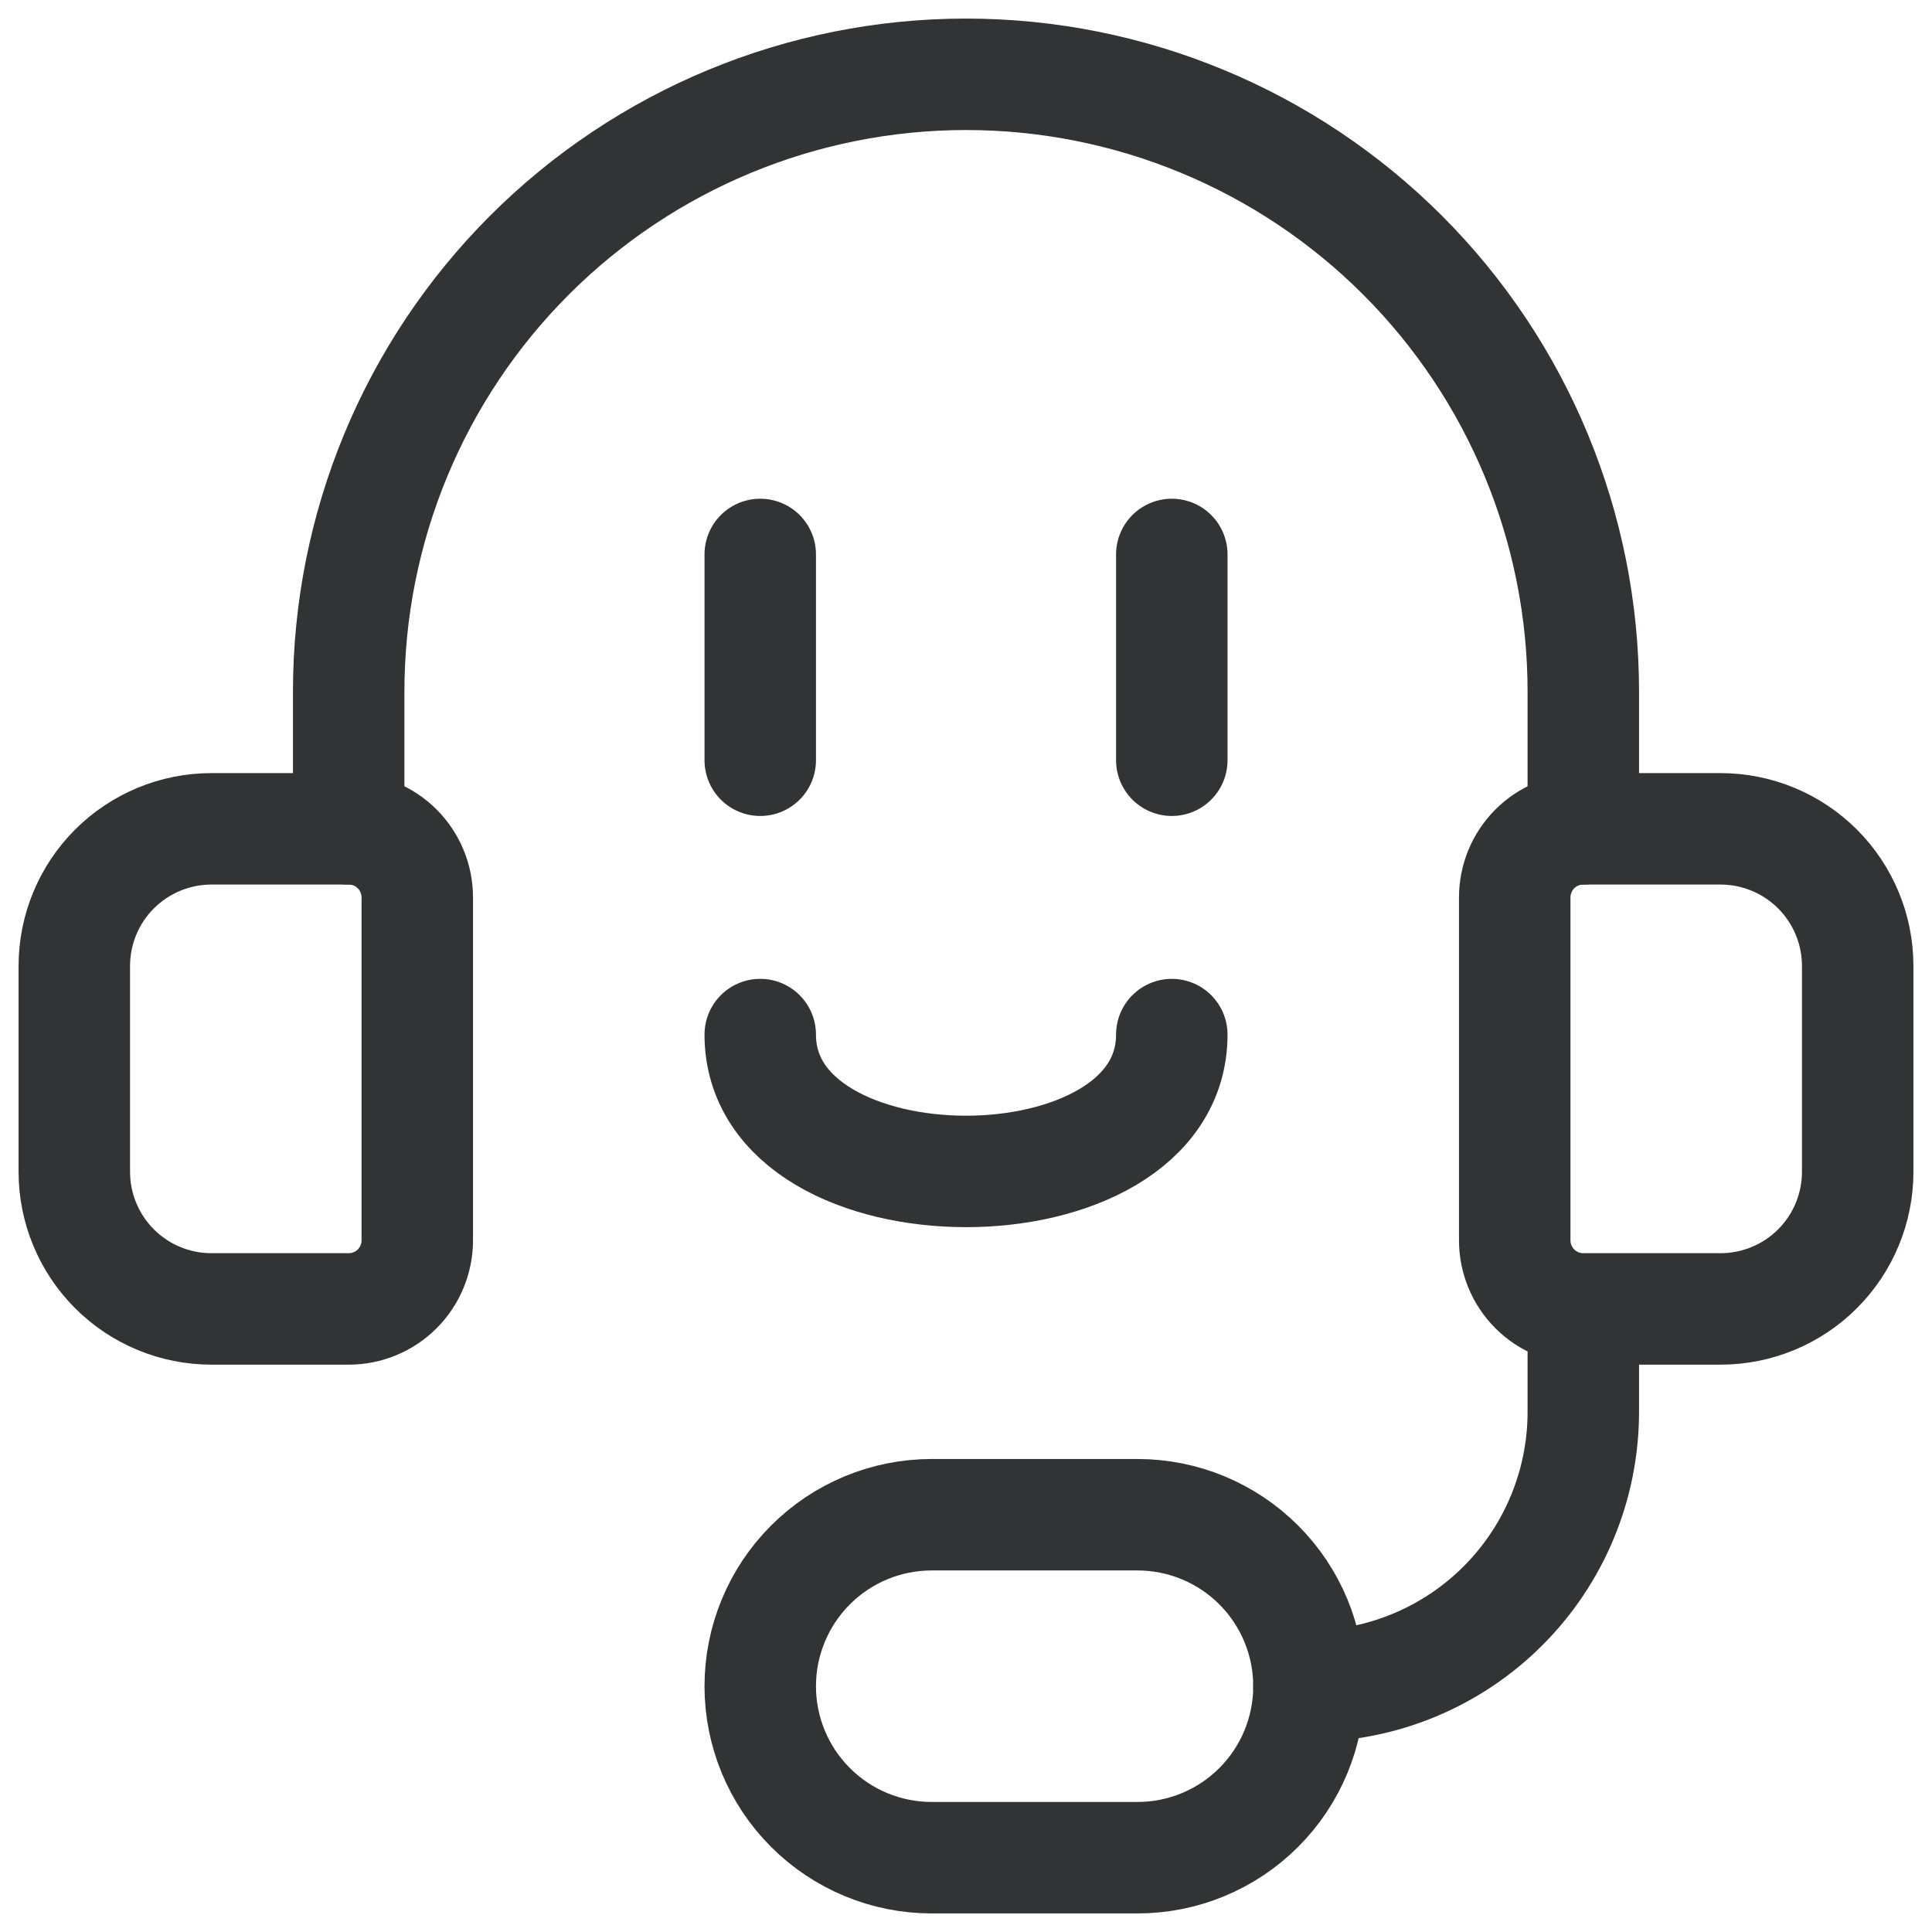
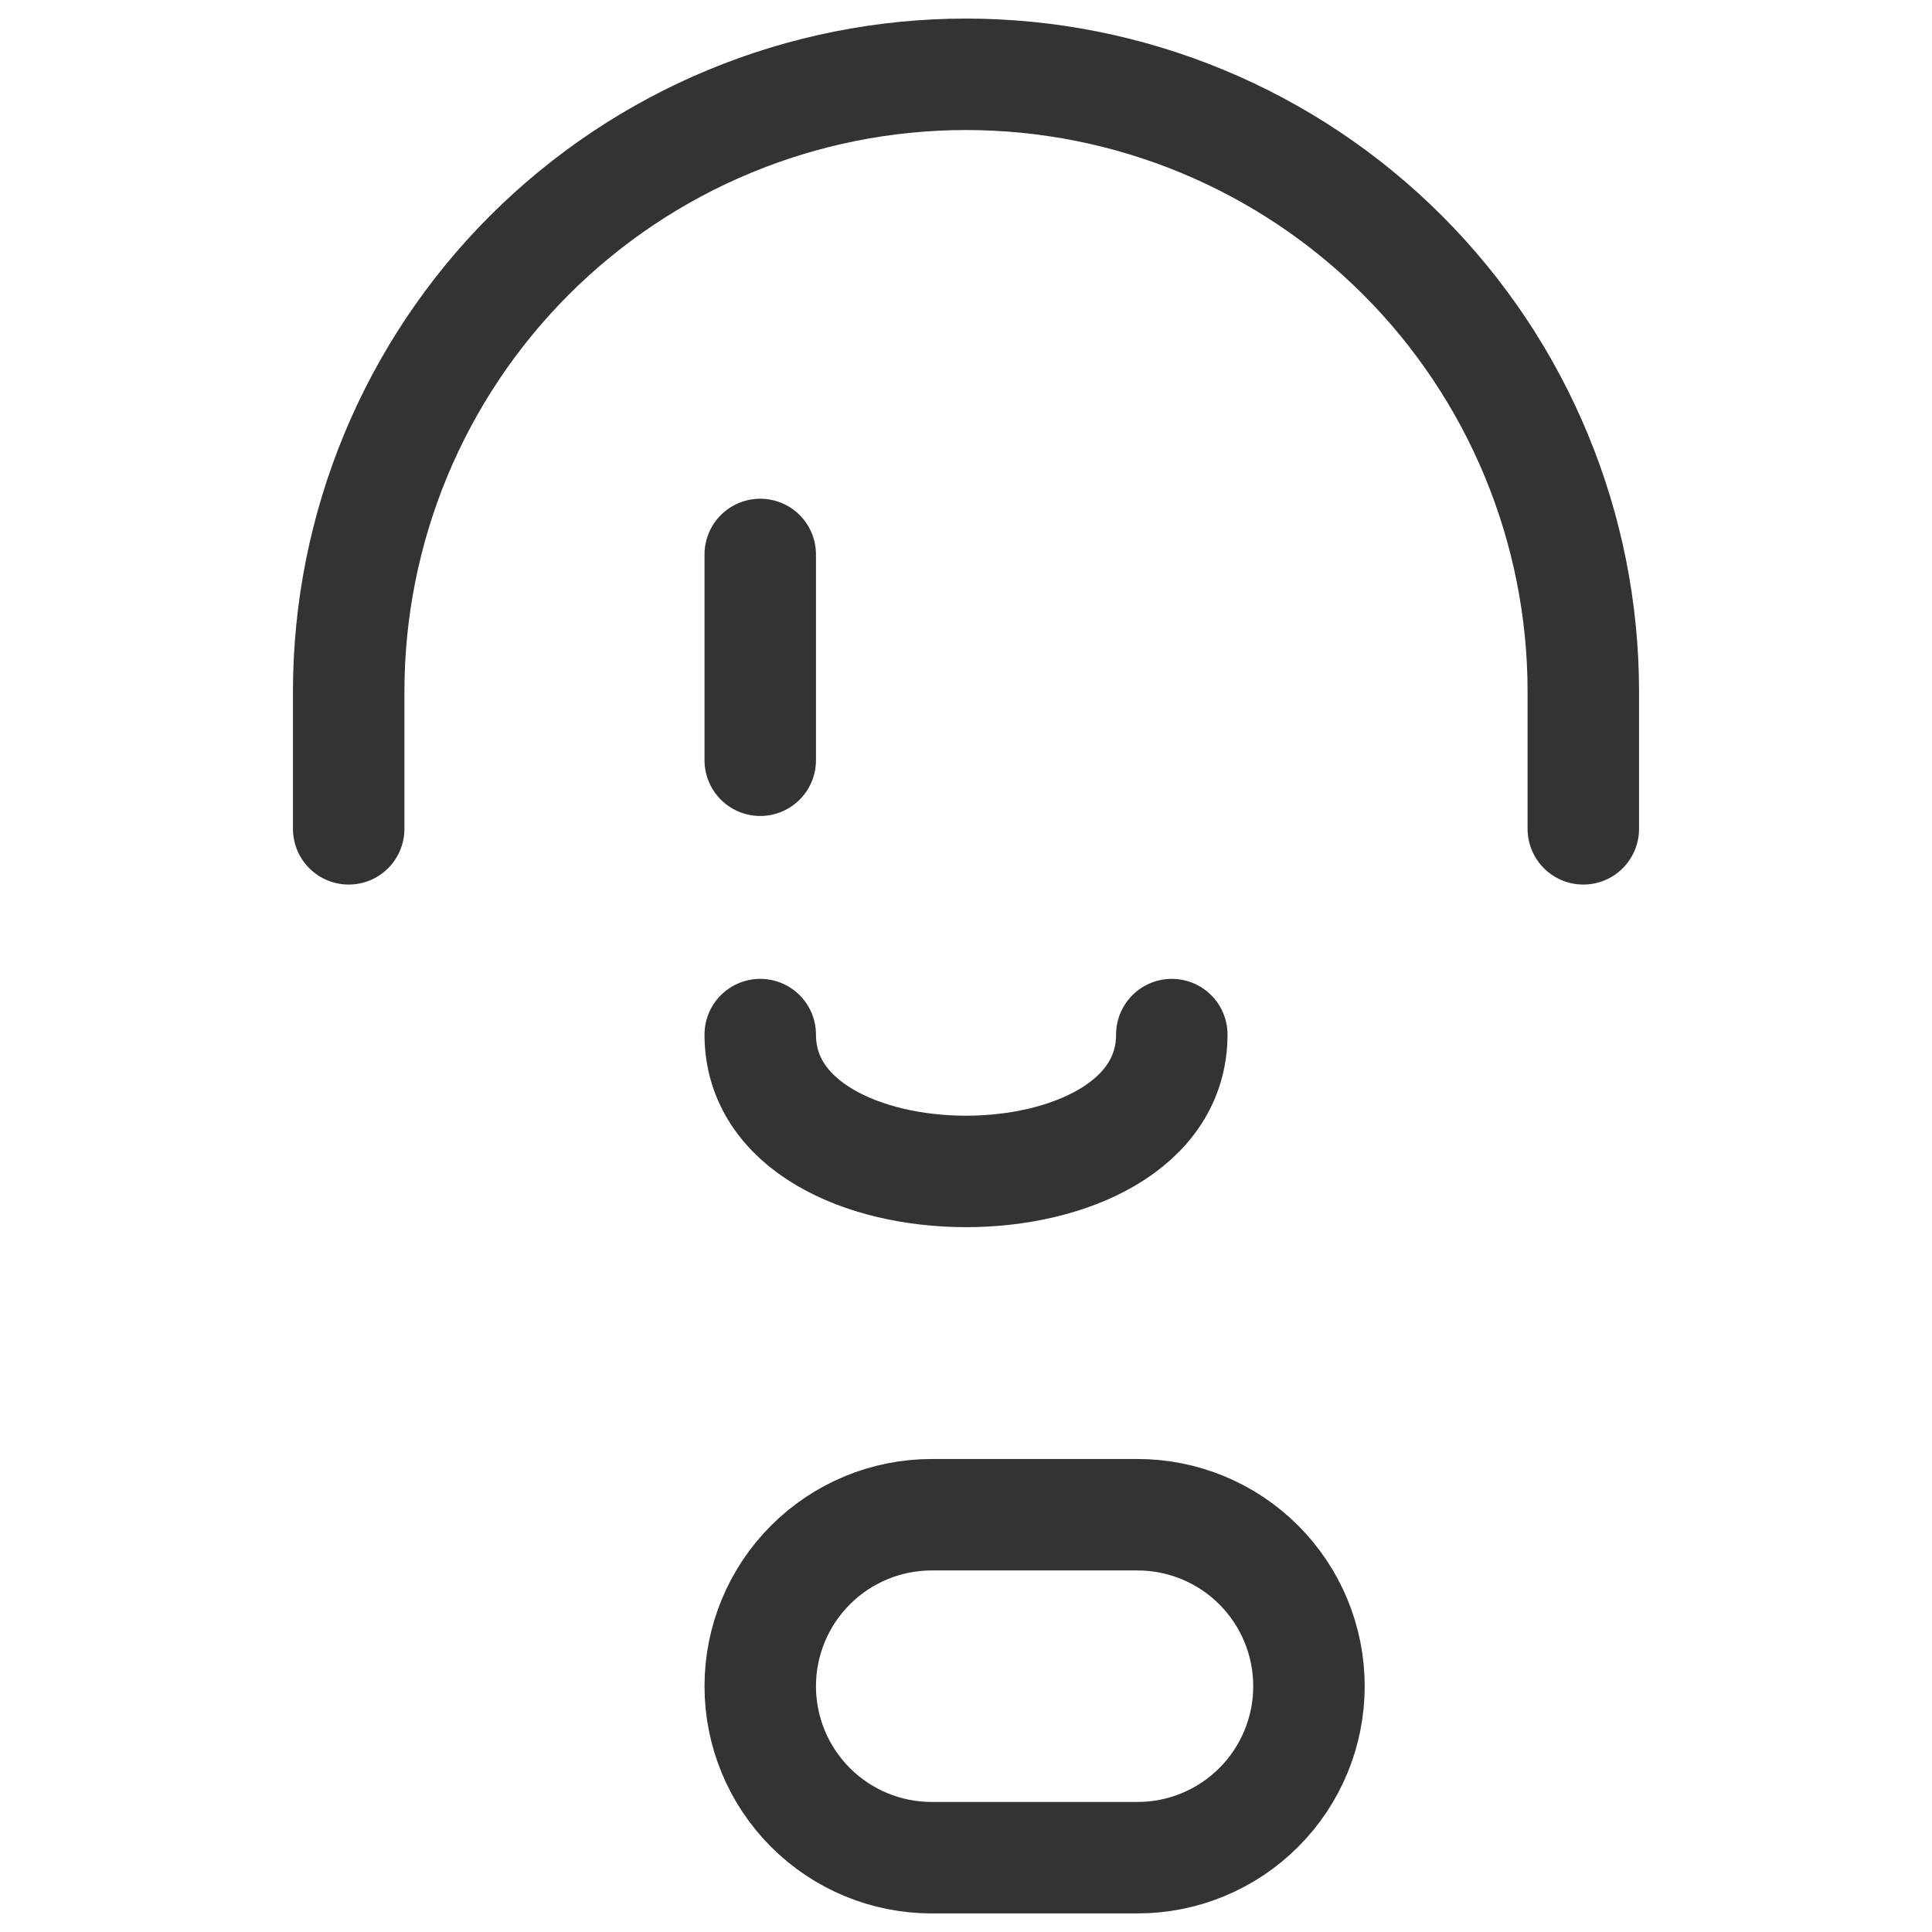
<svg xmlns="http://www.w3.org/2000/svg" width="52" height="52" viewBox="0 0 52 52" fill="none">
-   <path d="M42.615 35.23H46.308C47.287 35.23 48.226 34.842 48.919 34.149C49.611 33.457 50 32.517 50 31.538V26C50 25.02 49.611 24.081 48.919 23.389C48.226 22.697 47.287 22.308 46.308 22.308H42.615C42.126 22.308 41.656 22.502 41.31 22.848C40.964 23.194 40.769 23.664 40.769 24.154V33.384C40.769 33.874 40.964 34.344 41.31 34.69C41.656 35.036 42.126 35.23 42.615 35.23ZM42.615 35.23V38C42.615 39.958 41.837 41.837 40.453 43.221C39.068 44.606 37.189 45.384 35.231 45.384M5.692 22.308H9.385C9.874 22.308 10.344 22.502 10.69 22.848C11.036 23.194 11.231 23.664 11.231 24.154V33.384C11.231 33.874 11.036 34.344 10.69 34.69C10.344 35.036 9.874 35.23 9.385 35.23H5.692C4.713 35.23 3.774 34.842 3.081 34.149C2.389 33.457 2 32.517 2 31.538V26C2 25.02 2.389 24.081 3.081 23.389C3.774 22.697 4.713 22.308 5.692 22.308Z" stroke="#323335" stroke-width="3" stroke-linecap="round" stroke-linejoin="round" />
-   <path d="M9.385 22.308V18.615C9.385 14.209 11.135 9.983 14.251 6.867C17.367 3.751 21.593 2 26 2C30.407 2 34.633 3.751 37.749 6.867C40.865 9.983 42.615 14.209 42.615 18.615V22.308M20.462 14.923V20.462M31.539 14.923V20.462M20.462 27.846C20.462 32.757 31.539 32.757 31.539 27.846M30.616 40.769C31.84 40.769 33.014 41.255 33.879 42.121C34.745 42.987 35.231 44.16 35.231 45.385C35.231 46.609 34.745 47.783 33.879 48.648C33.014 49.514 31.84 50 30.616 50H25.077C23.853 50 22.679 49.514 21.814 48.648C20.948 47.783 20.462 46.609 20.462 45.385C20.462 44.16 20.948 42.987 21.814 42.121C22.679 41.255 23.853 40.769 25.077 40.769H30.616Z" stroke="#323335" stroke-width="3" stroke-linecap="round" stroke-linejoin="round" />
+   <path d="M9.385 22.308V18.615C9.385 14.209 11.135 9.983 14.251 6.867C17.367 3.751 21.593 2 26 2C30.407 2 34.633 3.751 37.749 6.867C40.865 9.983 42.615 14.209 42.615 18.615V22.308M20.462 14.923V20.462V20.462M20.462 27.846C20.462 32.757 31.539 32.757 31.539 27.846M30.616 40.769C31.84 40.769 33.014 41.255 33.879 42.121C34.745 42.987 35.231 44.16 35.231 45.385C35.231 46.609 34.745 47.783 33.879 48.648C33.014 49.514 31.84 50 30.616 50H25.077C23.853 50 22.679 49.514 21.814 48.648C20.948 47.783 20.462 46.609 20.462 45.385C20.462 44.16 20.948 42.987 21.814 42.121C22.679 41.255 23.853 40.769 25.077 40.769H30.616Z" stroke="#323335" stroke-width="3" stroke-linecap="round" stroke-linejoin="round" />
</svg>